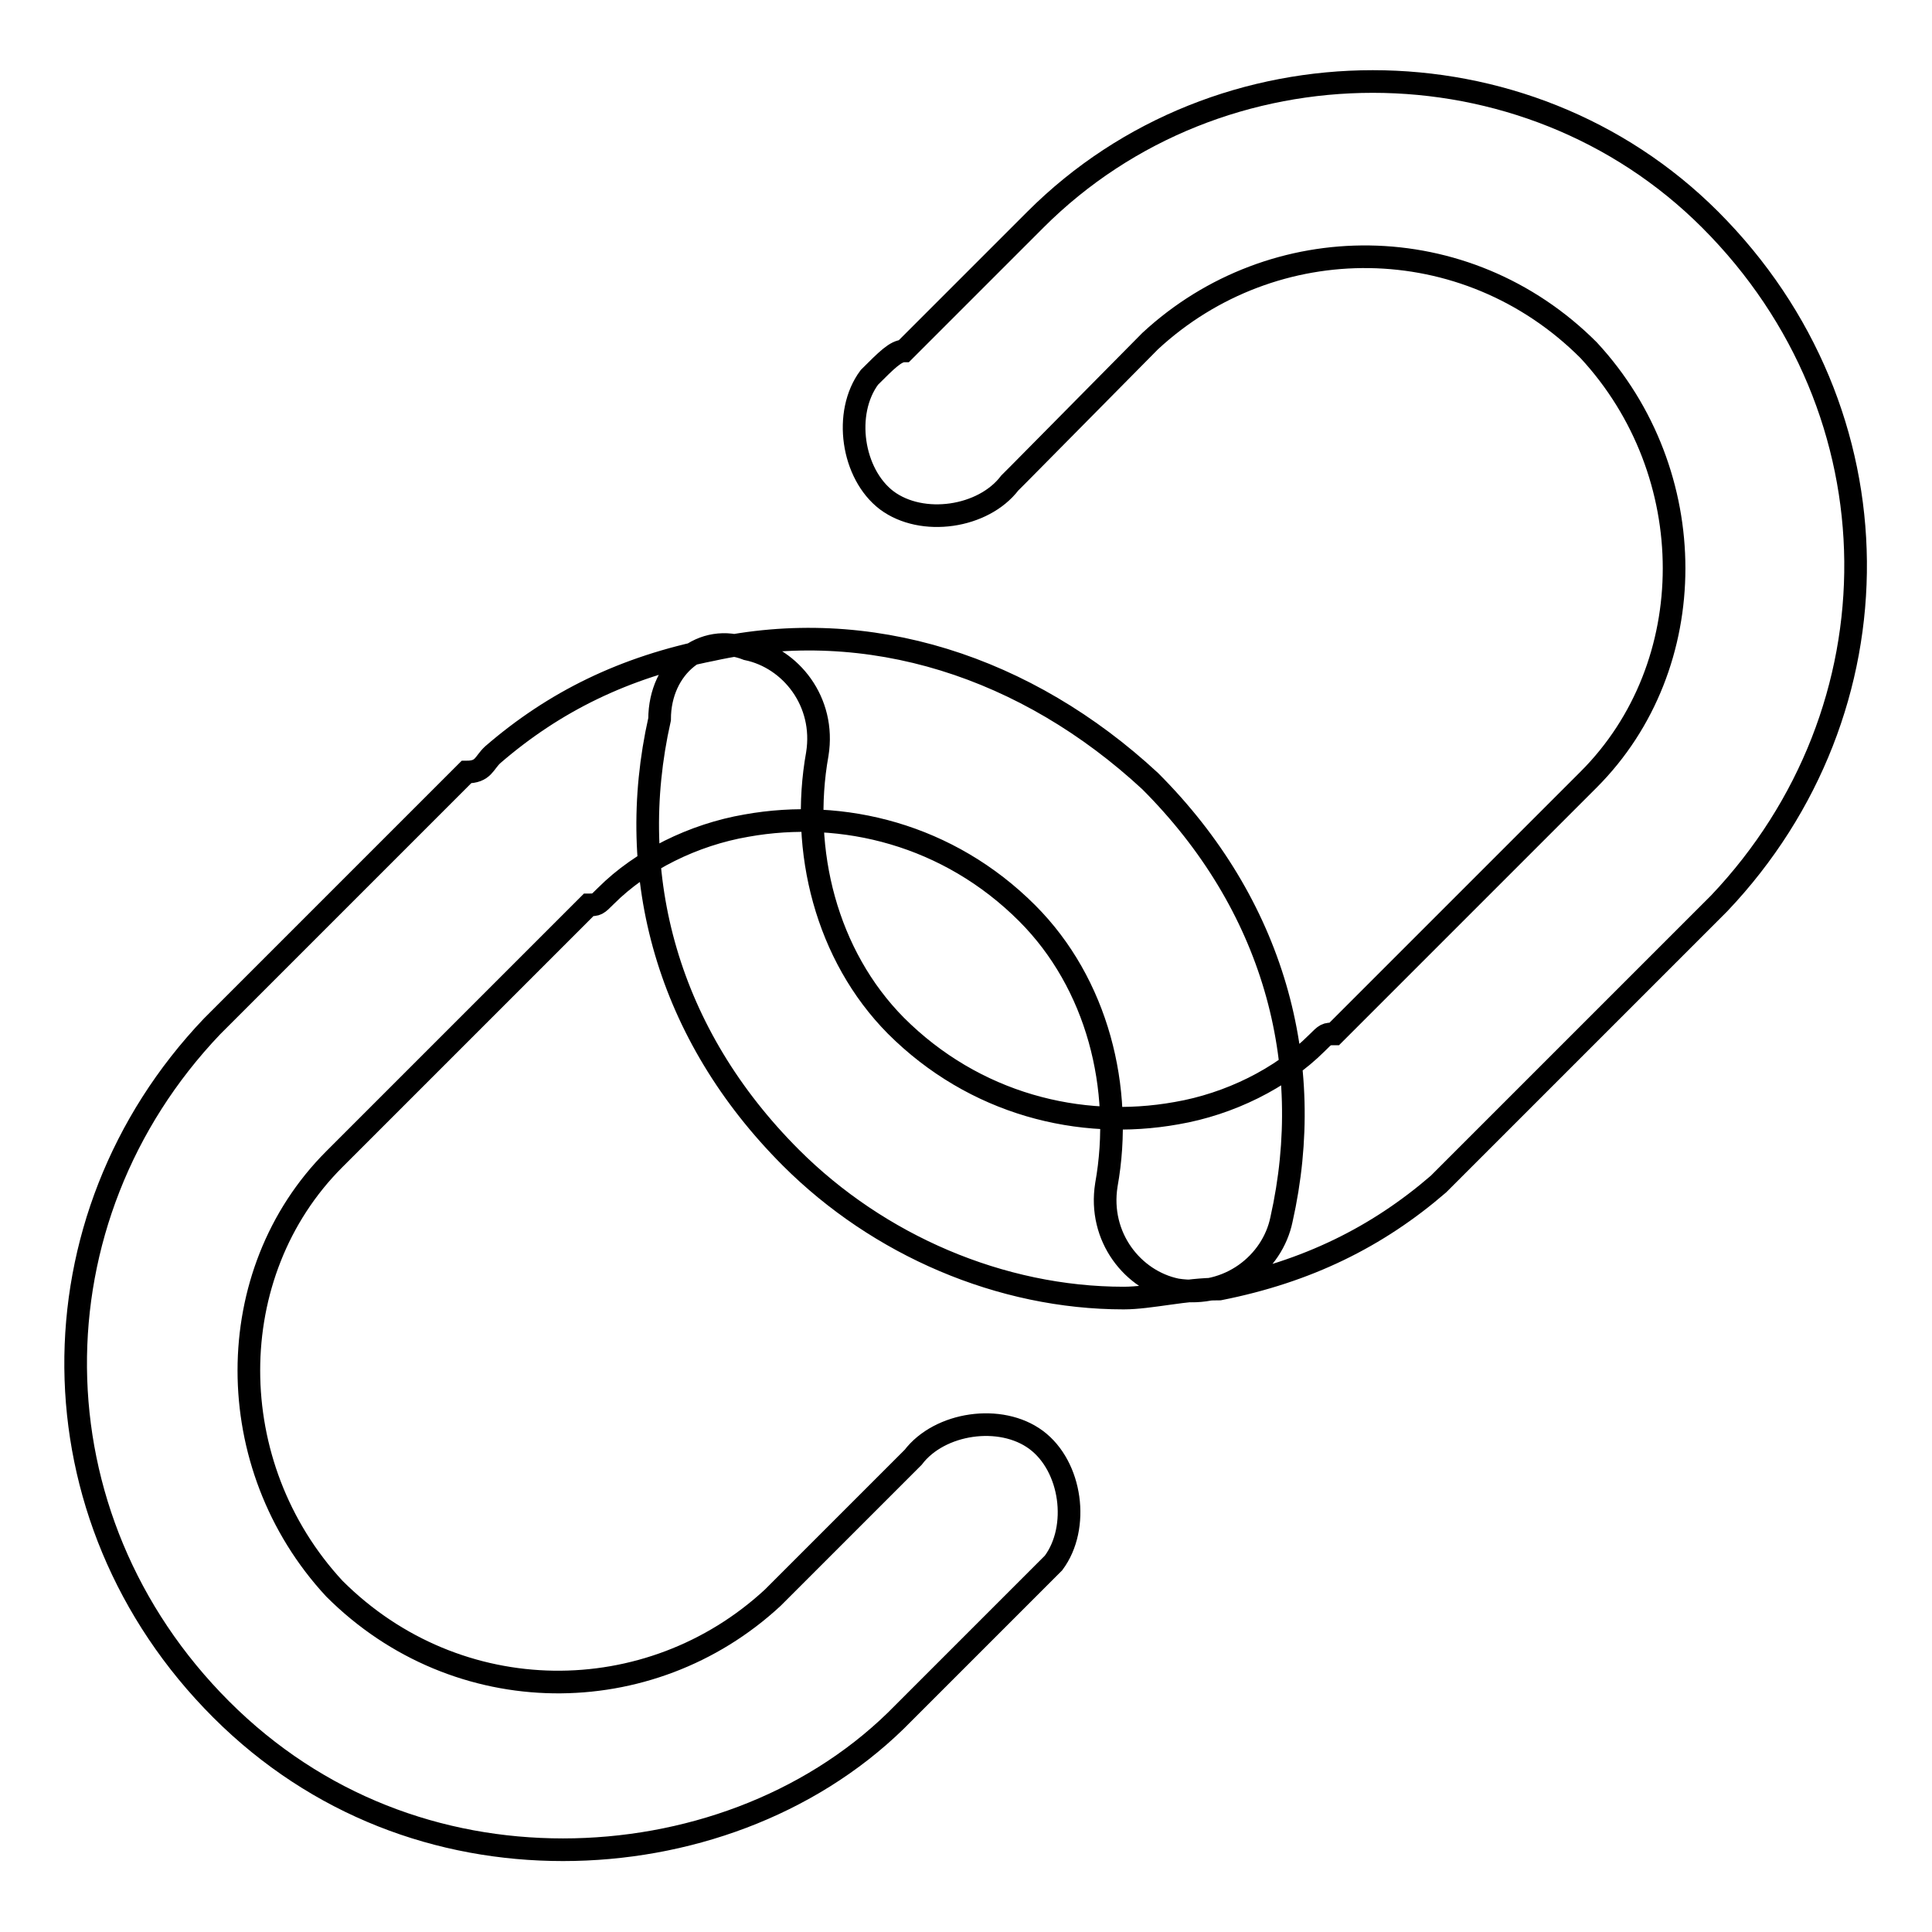
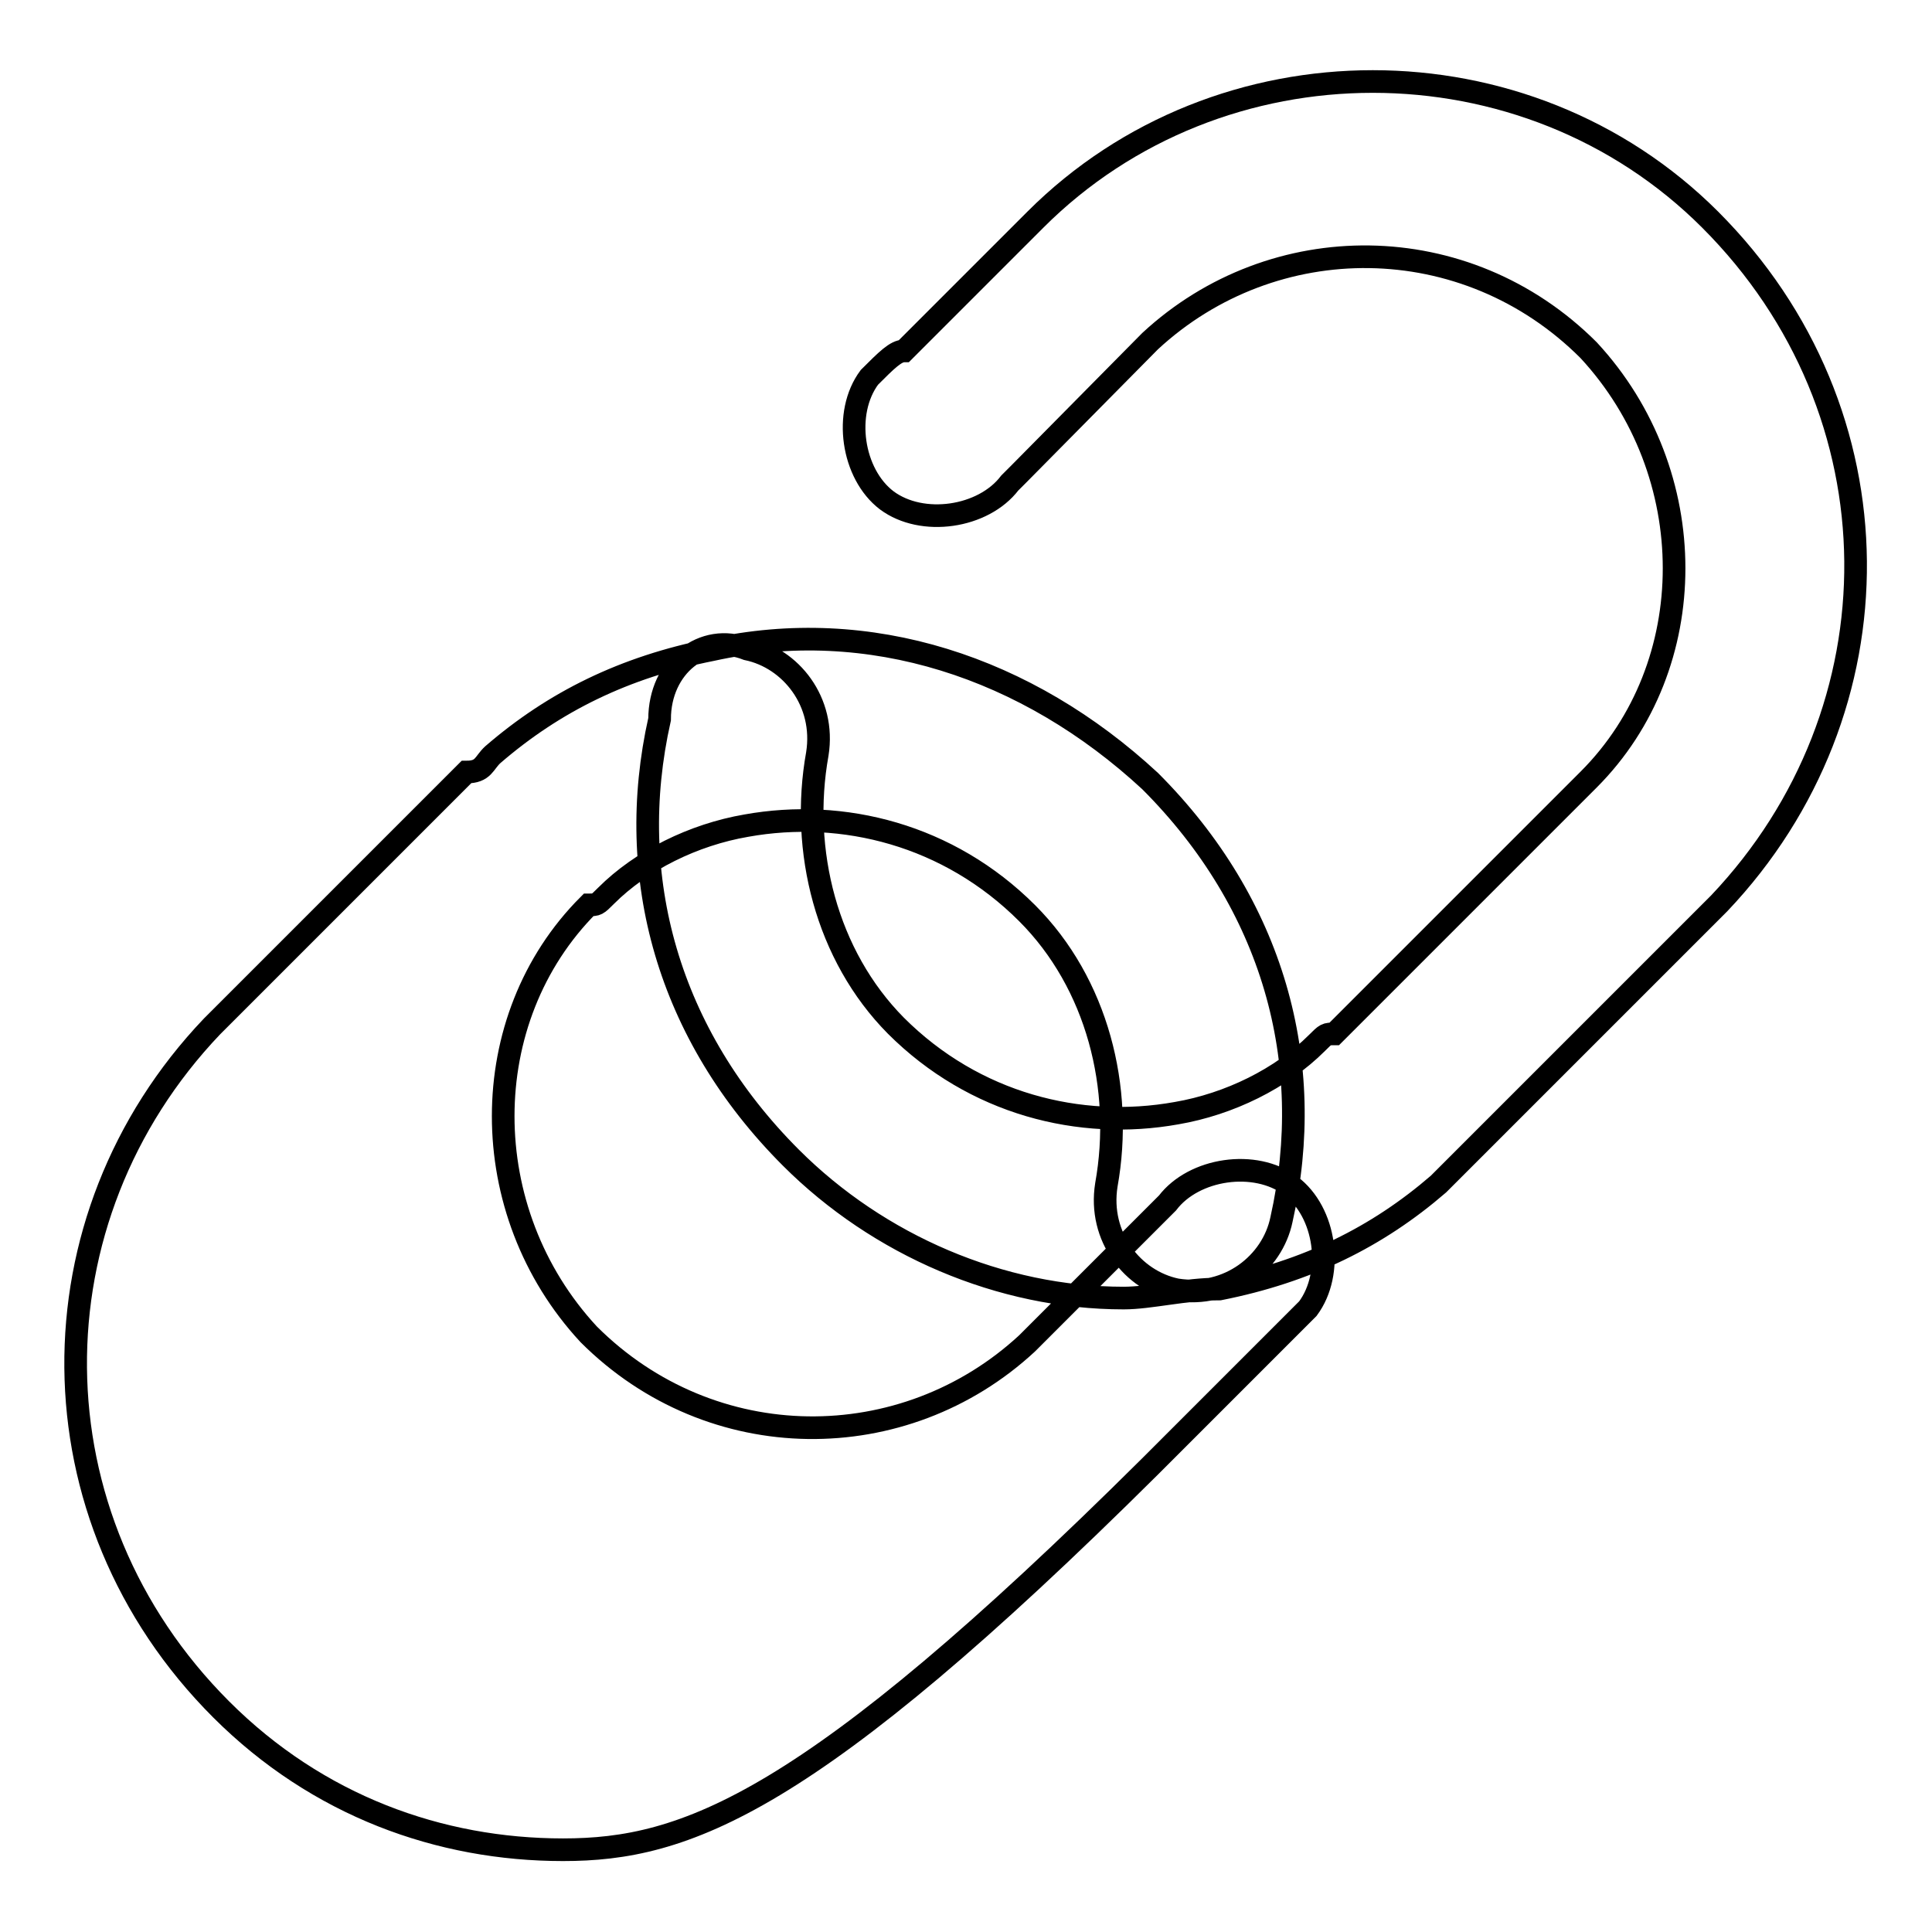
<svg xmlns="http://www.w3.org/2000/svg" version="1.1" x="0px" y="0px" viewBox="0 0 256 256" enable-background="new 0 0 256 256" xml:space="preserve">
  <g>
-     <path stroke-width="3" fill-opacity="0" stroke="#000000" d="M148.9,172c-16.3,0-32.5-7-44.1-18.6c-16.3-16.3-22.1-37.2-17.4-58.1c0-7,5.8-11.6,11.6-9.3 c5.8,1.2,10.4,7,9.3,13.9c-2.3,12.8,1.2,26.7,10.4,36c10.4,10.4,24.4,13.9,37.2,11.6c7-1.2,13.9-4.6,18.6-9.3 c1.2-1.2,1.2-1.2,2.3-1.2l33.7-33.7c15.1-15.1,15.1-40.6,0-56.9c-16.3-16.3-41.8-16.3-58.1-1.2L135,62.8l-1.2,1.2 c-3.5,4.6-11.6,5.8-16.3,2.3c-4.6-3.5-5.8-11.6-2.3-16.3c2.3-2.3,3.5-3.5,4.6-3.5l17.4-17.4c24.4-24.4,65-24.4,89.4,0 c25.5,25.5,25.5,65,1.2,90.6l-33.7,33.7c-1.2,1.2-2.3,2.3-3.5,3.5c-8.1,7-17.4,11.6-29,13.9C157,170.8,152.4,172,148.9,172z  M74.6,245.1c-16.3,0-32.5-5.8-45.3-18.6C3.8,201,3.8,161.5,28.1,136l33.7-33.7c2.3,0,2.3-1.2,3.5-2.3c8.1-7,17.4-11.6,29-13.9 c20.9-4.6,41.8,2.3,58.1,17.4c16.3,16.3,22.1,37.2,17.4,58.1c-1.2,5.8-7,10.4-13.9,9.3c-5.8-1.2-10.4-7-9.3-13.9 c2.3-12.8-1.2-26.7-10.5-36c-10.4-10.4-24.4-13.9-37.2-11.6c-7,1.2-13.9,4.6-18.6,9.3c-1.2,1.2-1.2,1.2-2.3,1.2l-33.7,33.7 c-15.1,15.1-15.1,40.6,0,56.9c16.3,16.3,41.8,16.3,58.1,1.2l17.4-17.4l1.2-1.2c3.5-4.6,11.6-5.8,16.3-2.3s5.8,11.6,2.3,16.3 c-1.2,1.2-2.3,2.3-3.5,3.5l-17.4,17.4C107.1,239.3,90.8,245.1,74.6,245.1z" />
+     <path stroke-width="3" fill-opacity="0" stroke="#000000" d="M148.9,172c-16.3,0-32.5-7-44.1-18.6c-16.3-16.3-22.1-37.2-17.4-58.1c0-7,5.8-11.6,11.6-9.3 c5.8,1.2,10.4,7,9.3,13.9c-2.3,12.8,1.2,26.7,10.4,36c10.4,10.4,24.4,13.9,37.2,11.6c7-1.2,13.9-4.6,18.6-9.3 c1.2-1.2,1.2-1.2,2.3-1.2l33.7-33.7c15.1-15.1,15.1-40.6,0-56.9c-16.3-16.3-41.8-16.3-58.1-1.2L135,62.8l-1.2,1.2 c-3.5,4.6-11.6,5.8-16.3,2.3c-4.6-3.5-5.8-11.6-2.3-16.3c2.3-2.3,3.5-3.5,4.6-3.5l17.4-17.4c24.4-24.4,65-24.4,89.4,0 c25.5,25.5,25.5,65,1.2,90.6l-33.7,33.7c-1.2,1.2-2.3,2.3-3.5,3.5c-8.1,7-17.4,11.6-29,13.9C157,170.8,152.4,172,148.9,172z  M74.6,245.1c-16.3,0-32.5-5.8-45.3-18.6C3.8,201,3.8,161.5,28.1,136l33.7-33.7c2.3,0,2.3-1.2,3.5-2.3c8.1-7,17.4-11.6,29-13.9 c20.9-4.6,41.8,2.3,58.1,17.4c16.3,16.3,22.1,37.2,17.4,58.1c-1.2,5.8-7,10.4-13.9,9.3c-5.8-1.2-10.4-7-9.3-13.9 c2.3-12.8-1.2-26.7-10.5-36c-10.4-10.4-24.4-13.9-37.2-11.6c-7,1.2-13.9,4.6-18.6,9.3c-1.2,1.2-1.2,1.2-2.3,1.2c-15.1,15.1-15.1,40.6,0,56.9c16.3,16.3,41.8,16.3,58.1,1.2l17.4-17.4l1.2-1.2c3.5-4.6,11.6-5.8,16.3-2.3s5.8,11.6,2.3,16.3 c-1.2,1.2-2.3,2.3-3.5,3.5l-17.4,17.4C107.1,239.3,90.8,245.1,74.6,245.1z" />
  </g>
</svg>